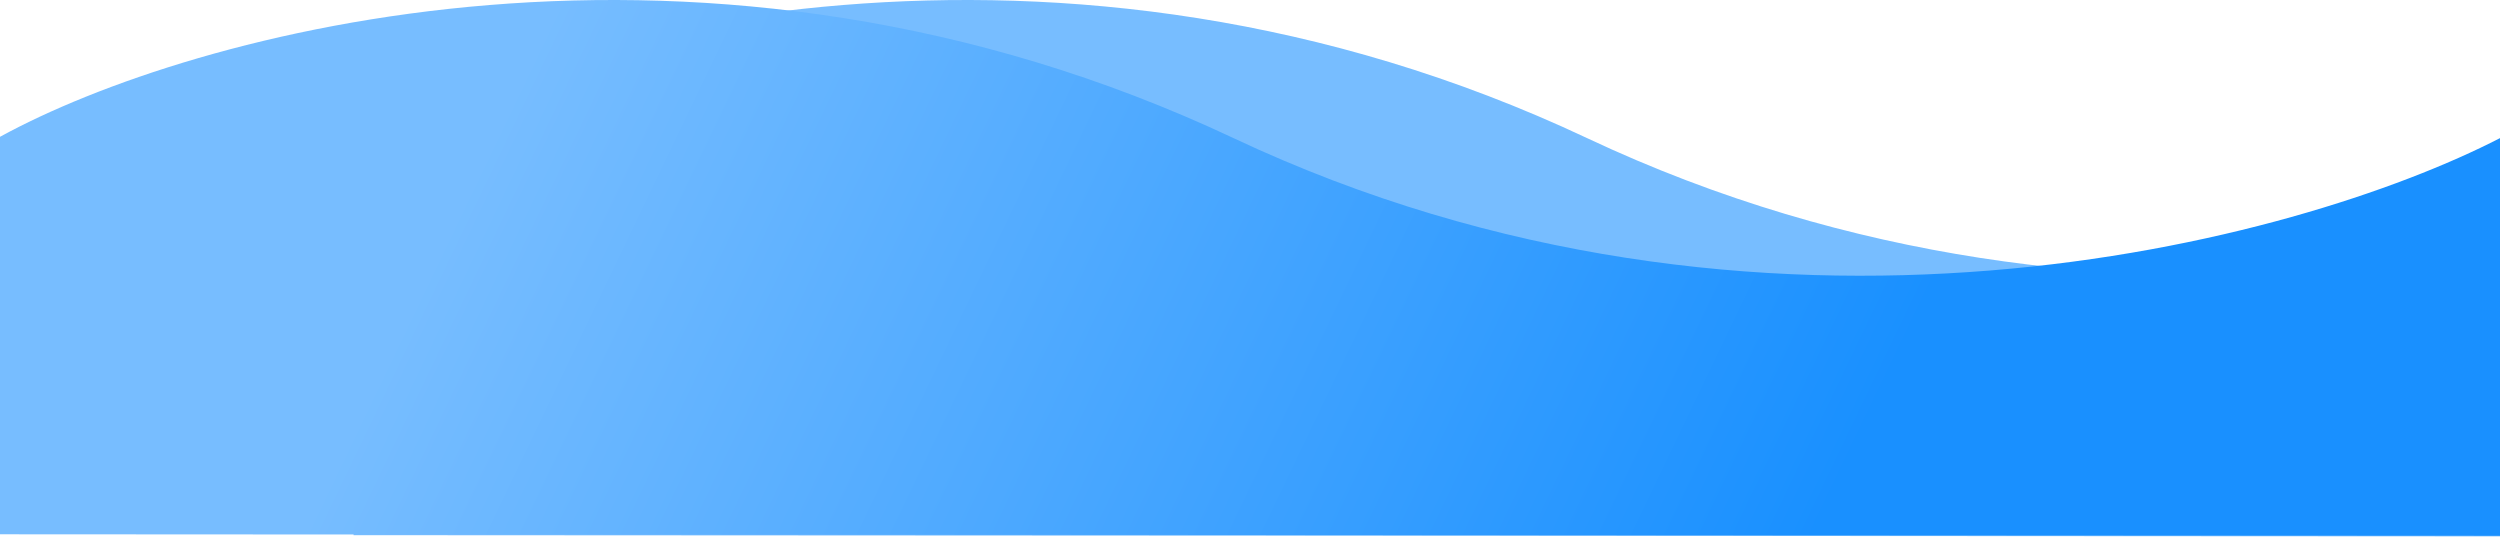
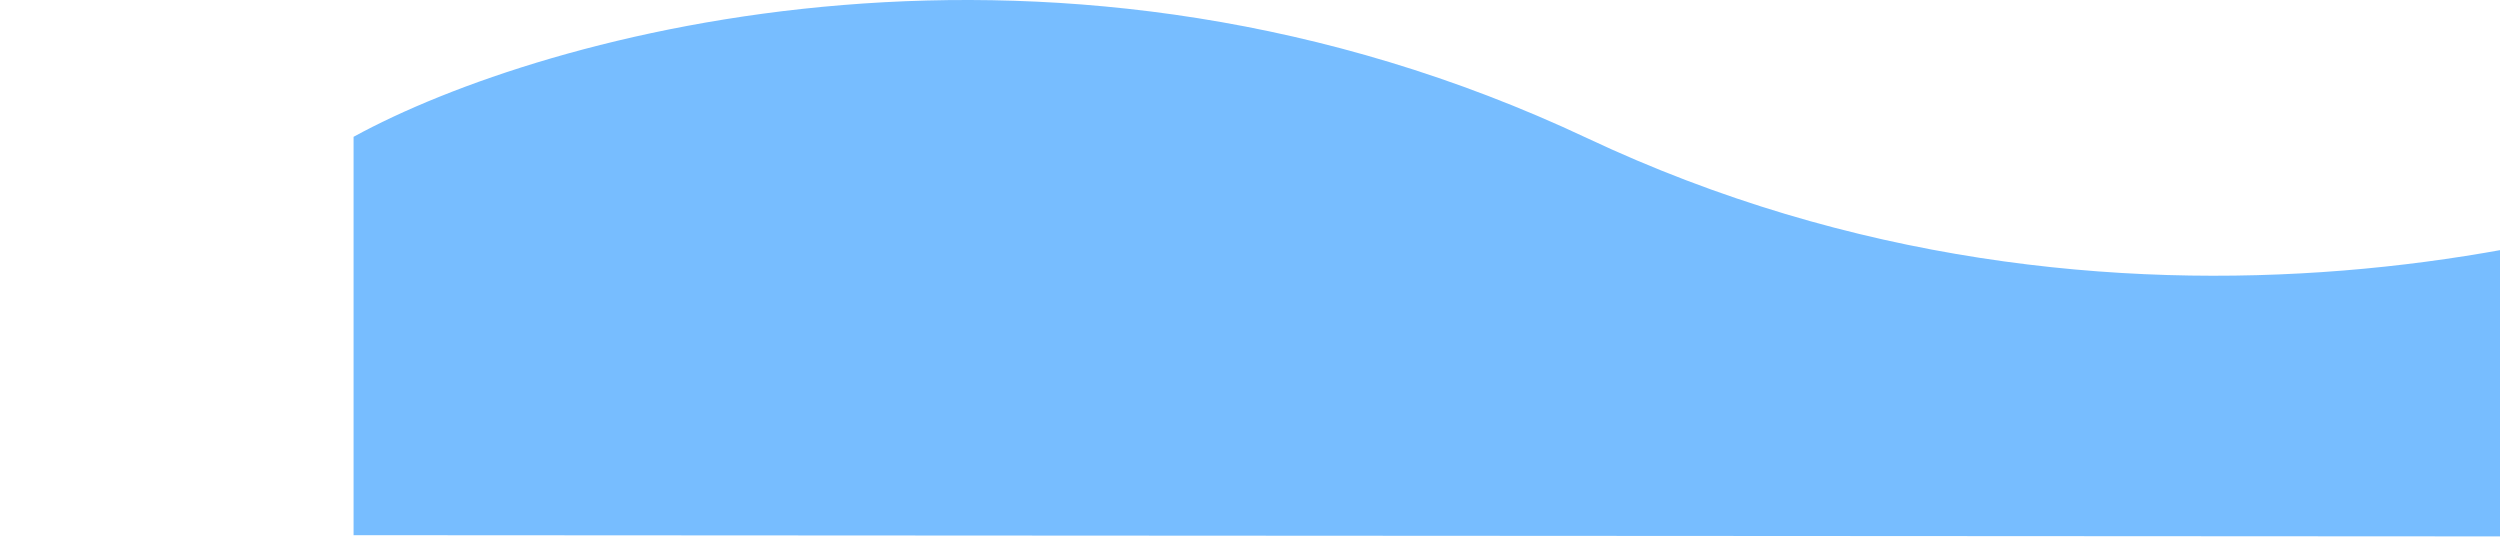
<svg xmlns="http://www.w3.org/2000/svg" width="1400" height="301" viewBox="0 0 1400 301" fill="none">
  <path d="M888.76 77.341C592.278 -62.252 304.053 18.45 198 76.614V299.701L1598 300.5V77.341C1485.12 135.505 1185.24 216.934 888.76 77.341Z" fill="#77BDFF" />
-   <path d="M690.76 77.341C394.278 -62.252 106.053 18.45 0 76.614V299.201L1400 300V77.341C1287.12 135.505 987.242 216.934 690.76 77.341Z" fill="url(#paint0_linear_402_2476)" />
  <defs>
    <linearGradient id="paint0_linear_402_2476" x1="304.5" y1="15.5" x2="994.5" y2="346.5" gradientUnits="userSpaceOnUse">
      <stop stop-color="#77BDFF" />
      <stop offset="1" stop-color="#1990FF" />
    </linearGradient>
  </defs>
</svg>